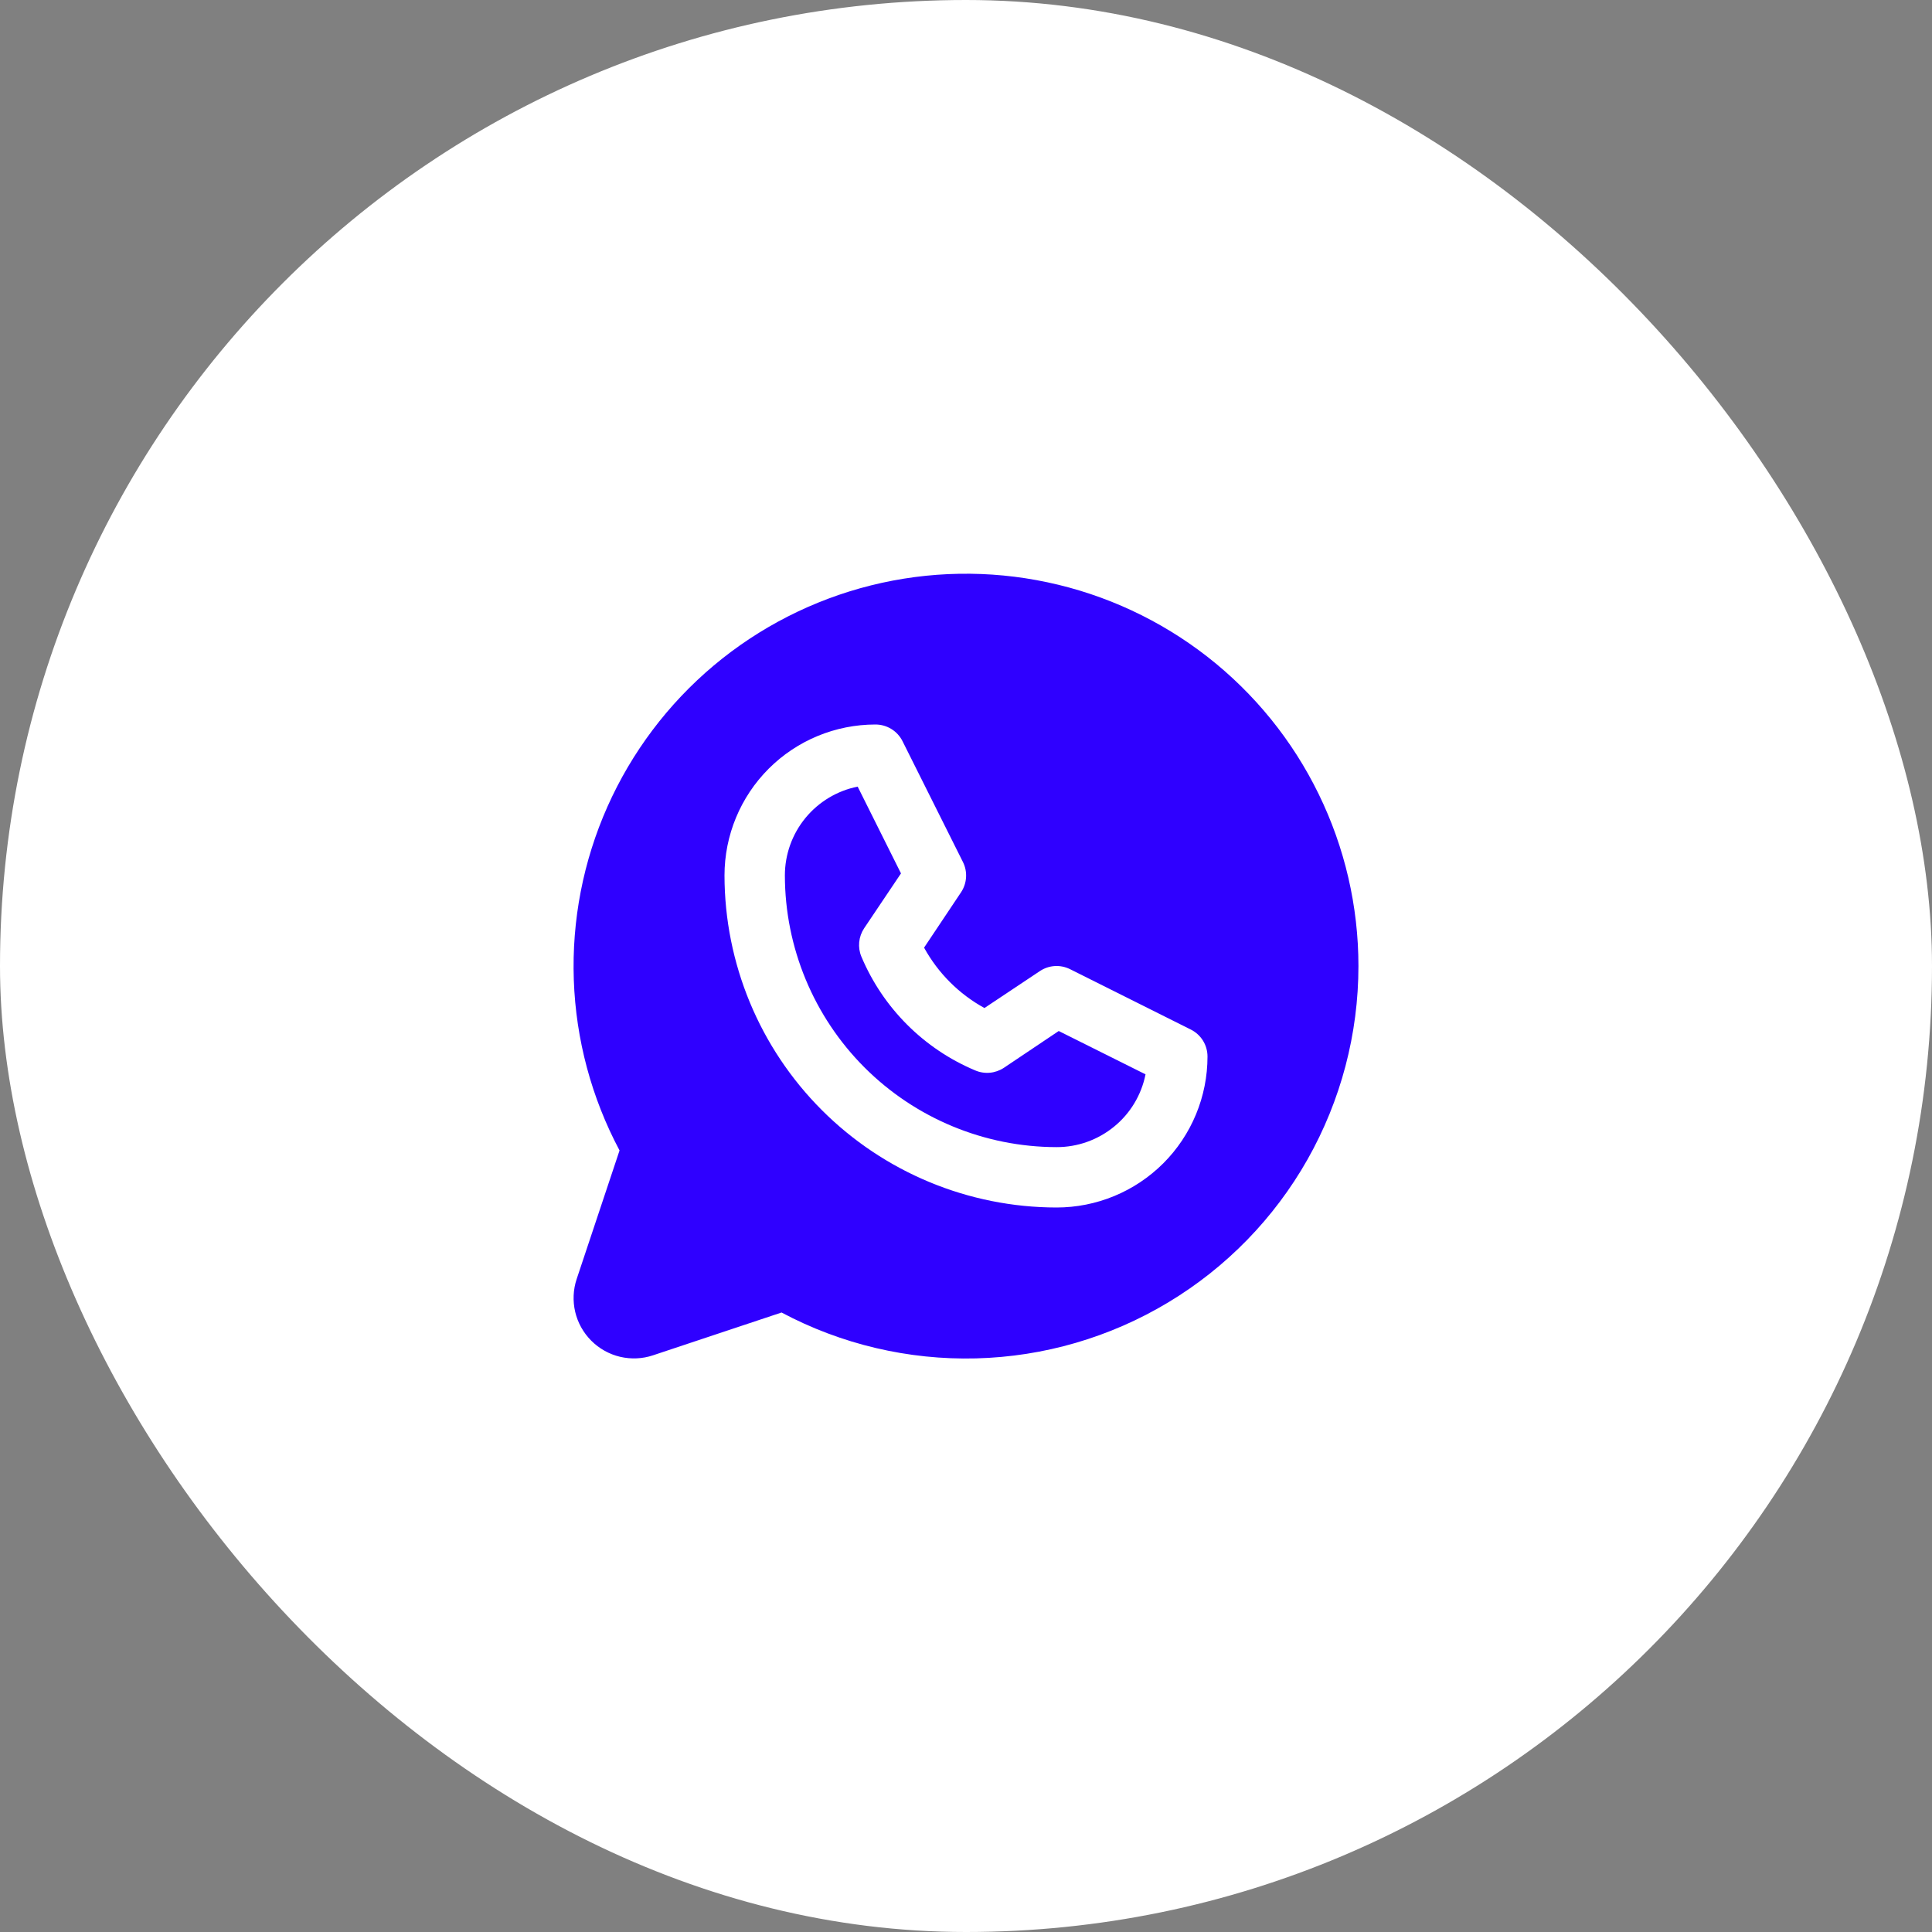
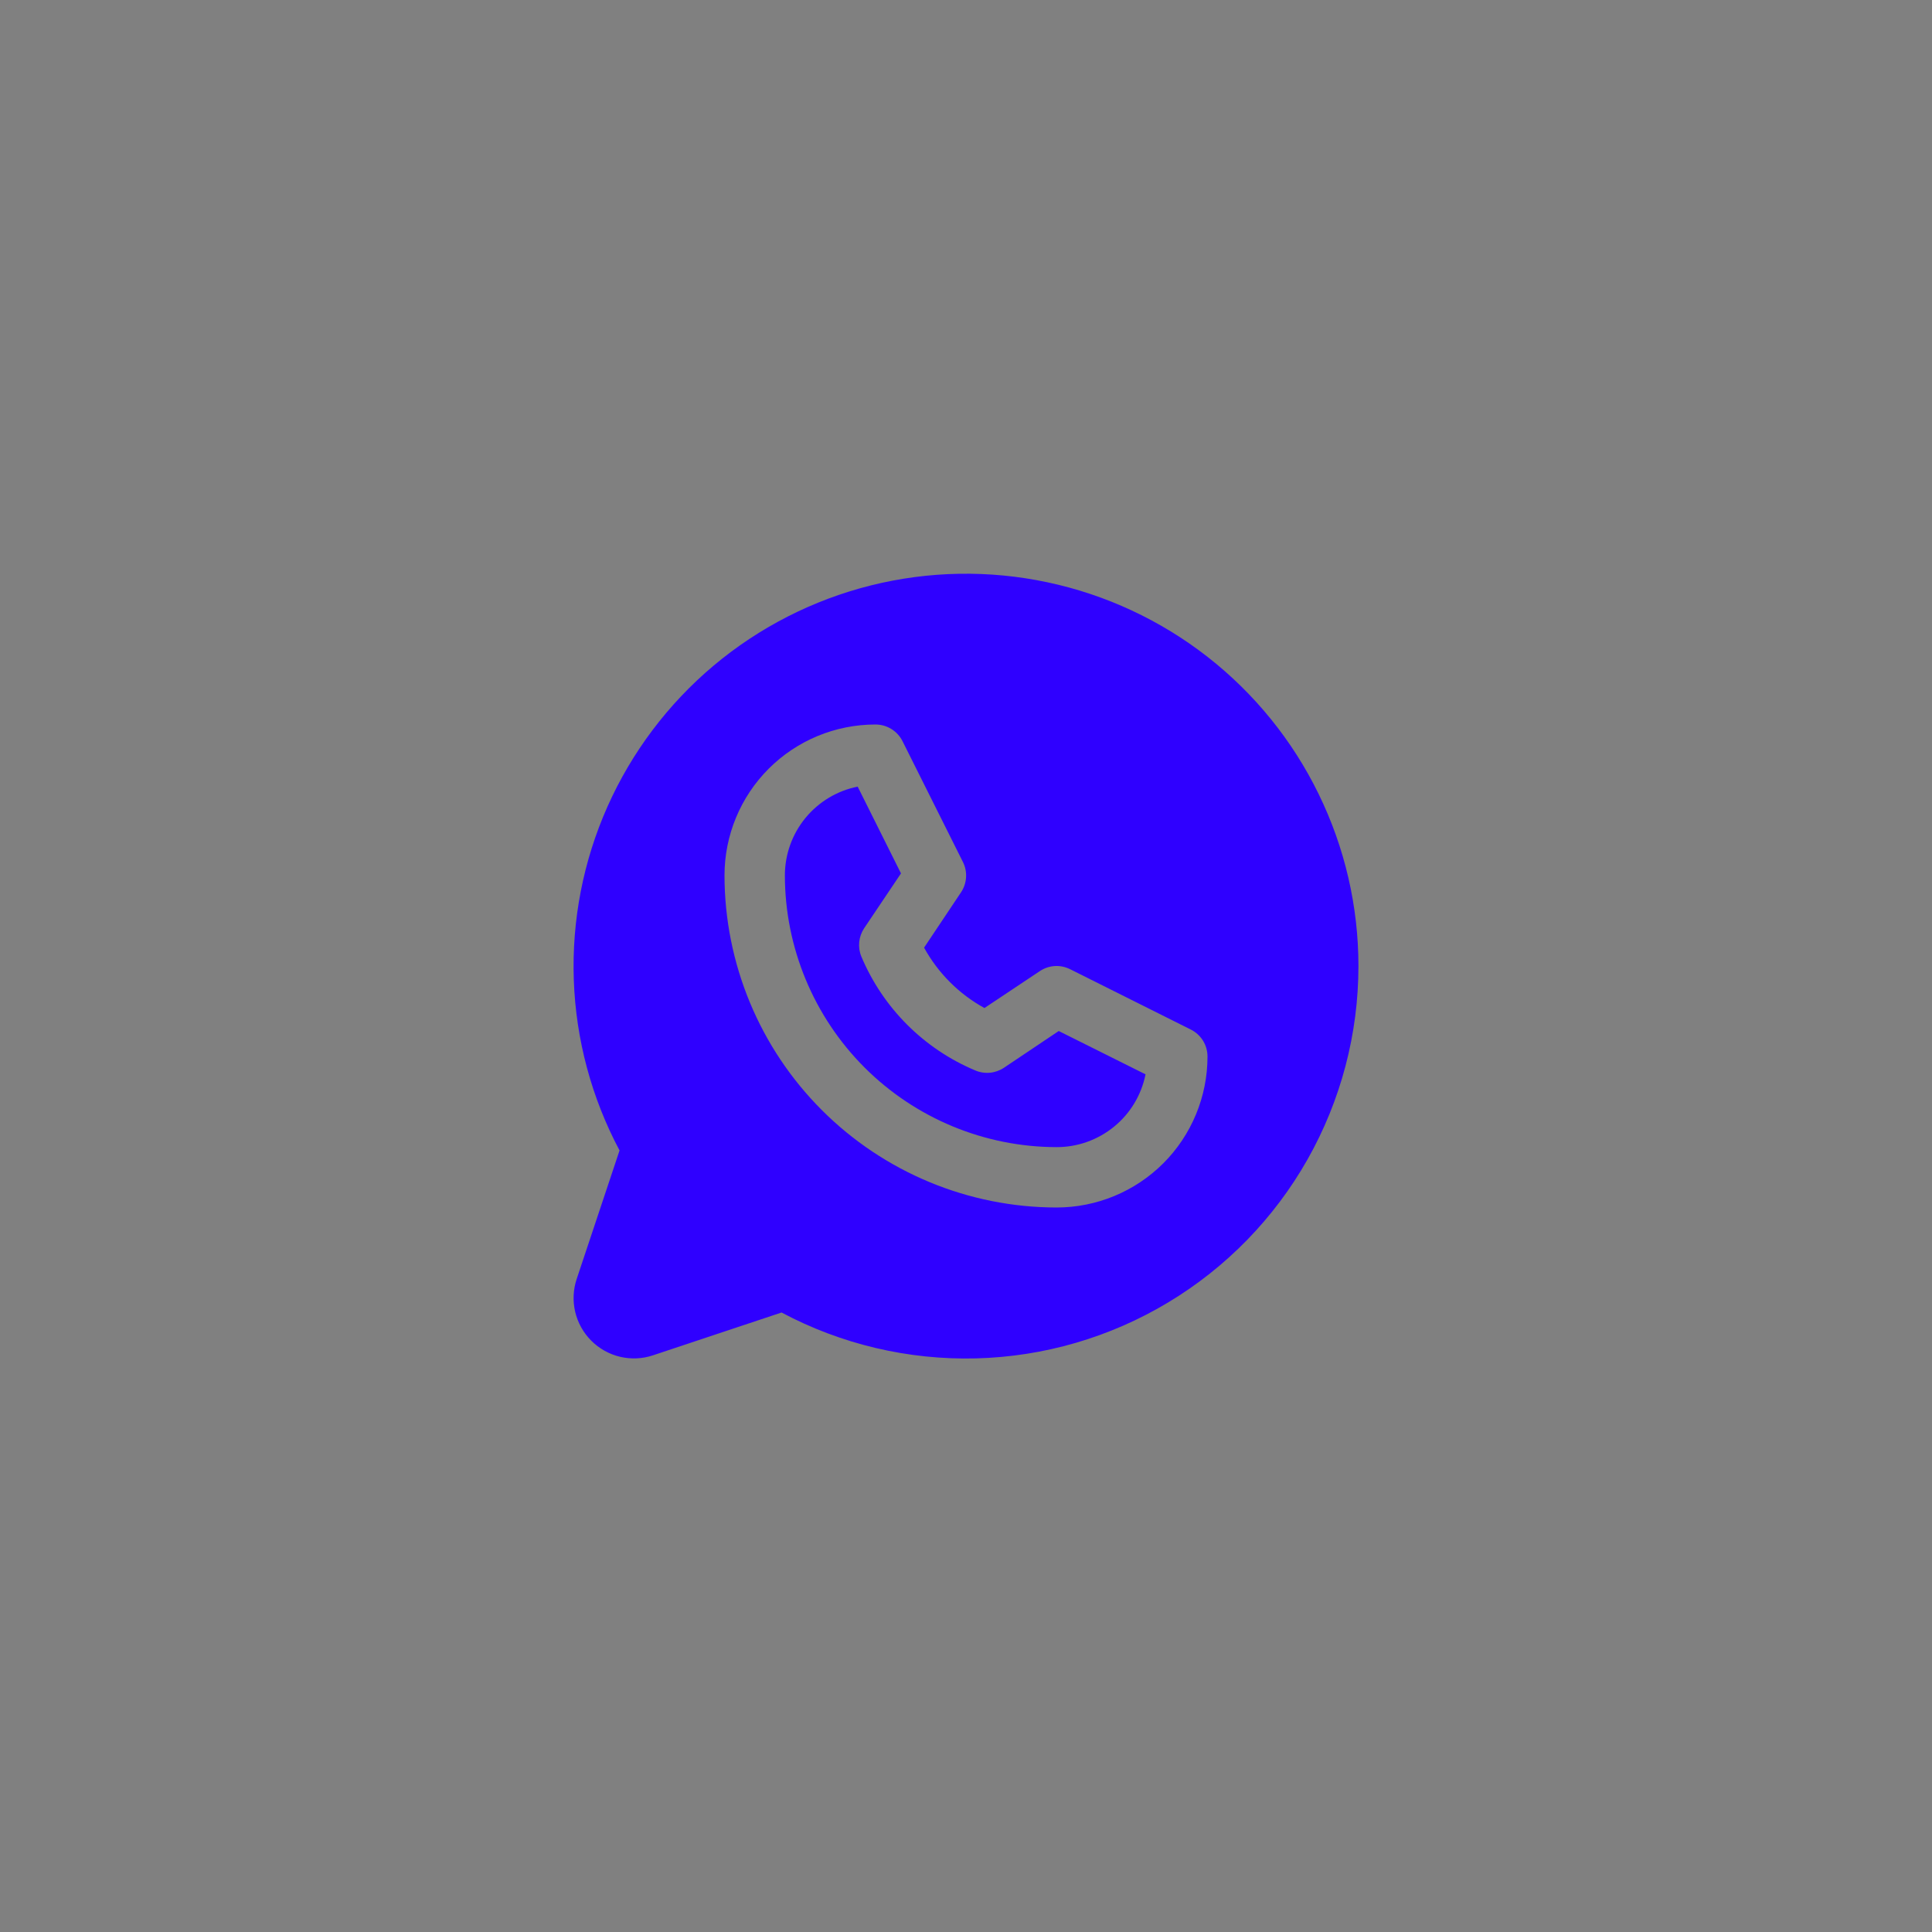
<svg xmlns="http://www.w3.org/2000/svg" width="40" height="40" viewBox="0 0 40 40" fill="none">
  <rect x="0" y="0" width="40" height="40" fill="#808080" stroke="none" />
-   <rect width="40" height="40" rx="20" fill="white" />
  <path d="M21.92 21.346L23.717 22.243C23.632 22.669 23.402 23.052 23.066 23.326C22.73 23.601 22.309 23.751 21.875 23.75C20.384 23.748 18.954 23.155 17.899 22.101C16.845 21.046 16.252 19.616 16.25 18.125C16.25 17.692 16.4 17.271 16.675 16.936C16.95 16.601 17.332 16.371 17.757 16.286L18.654 18.083L17.891 19.219C17.834 19.304 17.799 19.403 17.789 19.505C17.779 19.607 17.794 19.711 17.834 19.806C18.281 20.868 19.126 21.714 20.189 22.161C20.284 22.202 20.388 22.219 20.492 22.21C20.595 22.201 20.695 22.166 20.781 22.11L21.92 21.346ZM28.125 20C28.125 21.403 27.762 22.782 27.072 24.003C26.381 25.224 25.386 26.245 24.183 26.967C22.981 27.689 21.612 28.088 20.209 28.124C18.807 28.16 17.419 27.833 16.181 27.174L13.521 28.06C13.301 28.134 13.065 28.144 12.838 28.091C12.613 28.038 12.406 27.922 12.242 27.758C12.078 27.594 11.962 27.387 11.909 27.162C11.856 26.936 11.866 26.699 11.94 26.479L12.827 23.819C12.247 22.729 11.923 21.522 11.88 20.288C11.837 19.055 12.075 17.828 12.577 16.7C13.079 15.573 13.831 14.574 14.776 13.78C15.721 12.987 16.835 12.419 18.032 12.12C19.23 11.821 20.48 11.799 21.687 12.056C22.894 12.312 24.027 12.84 25 13.599C25.973 14.359 26.76 15.33 27.301 16.439C27.843 17.548 28.125 18.766 28.125 20ZM25 21.875C25 21.759 24.968 21.645 24.907 21.546C24.846 21.448 24.759 21.368 24.655 21.316L22.155 20.066C22.056 20.017 21.947 19.994 21.837 20.001C21.727 20.008 21.621 20.044 21.53 20.105L20.382 20.87C19.855 20.581 19.422 20.147 19.132 19.62L19.898 18.473C19.959 18.381 19.994 18.275 20.001 18.166C20.008 18.056 19.986 17.946 19.937 17.848L18.687 15.348C18.635 15.243 18.555 15.155 18.456 15.094C18.356 15.032 18.242 15 18.125 15C17.296 15 16.501 15.329 15.915 15.915C15.329 16.501 15 17.296 15 18.125C15.002 19.948 15.727 21.695 17.016 22.984C18.305 24.273 20.052 24.998 21.875 25C22.285 25 22.692 24.919 23.071 24.762C23.45 24.605 23.794 24.375 24.085 24.085C24.375 23.795 24.605 23.45 24.762 23.071C24.919 22.692 25 22.285 25 21.875Z" fill="#2F00FF" />
</svg>